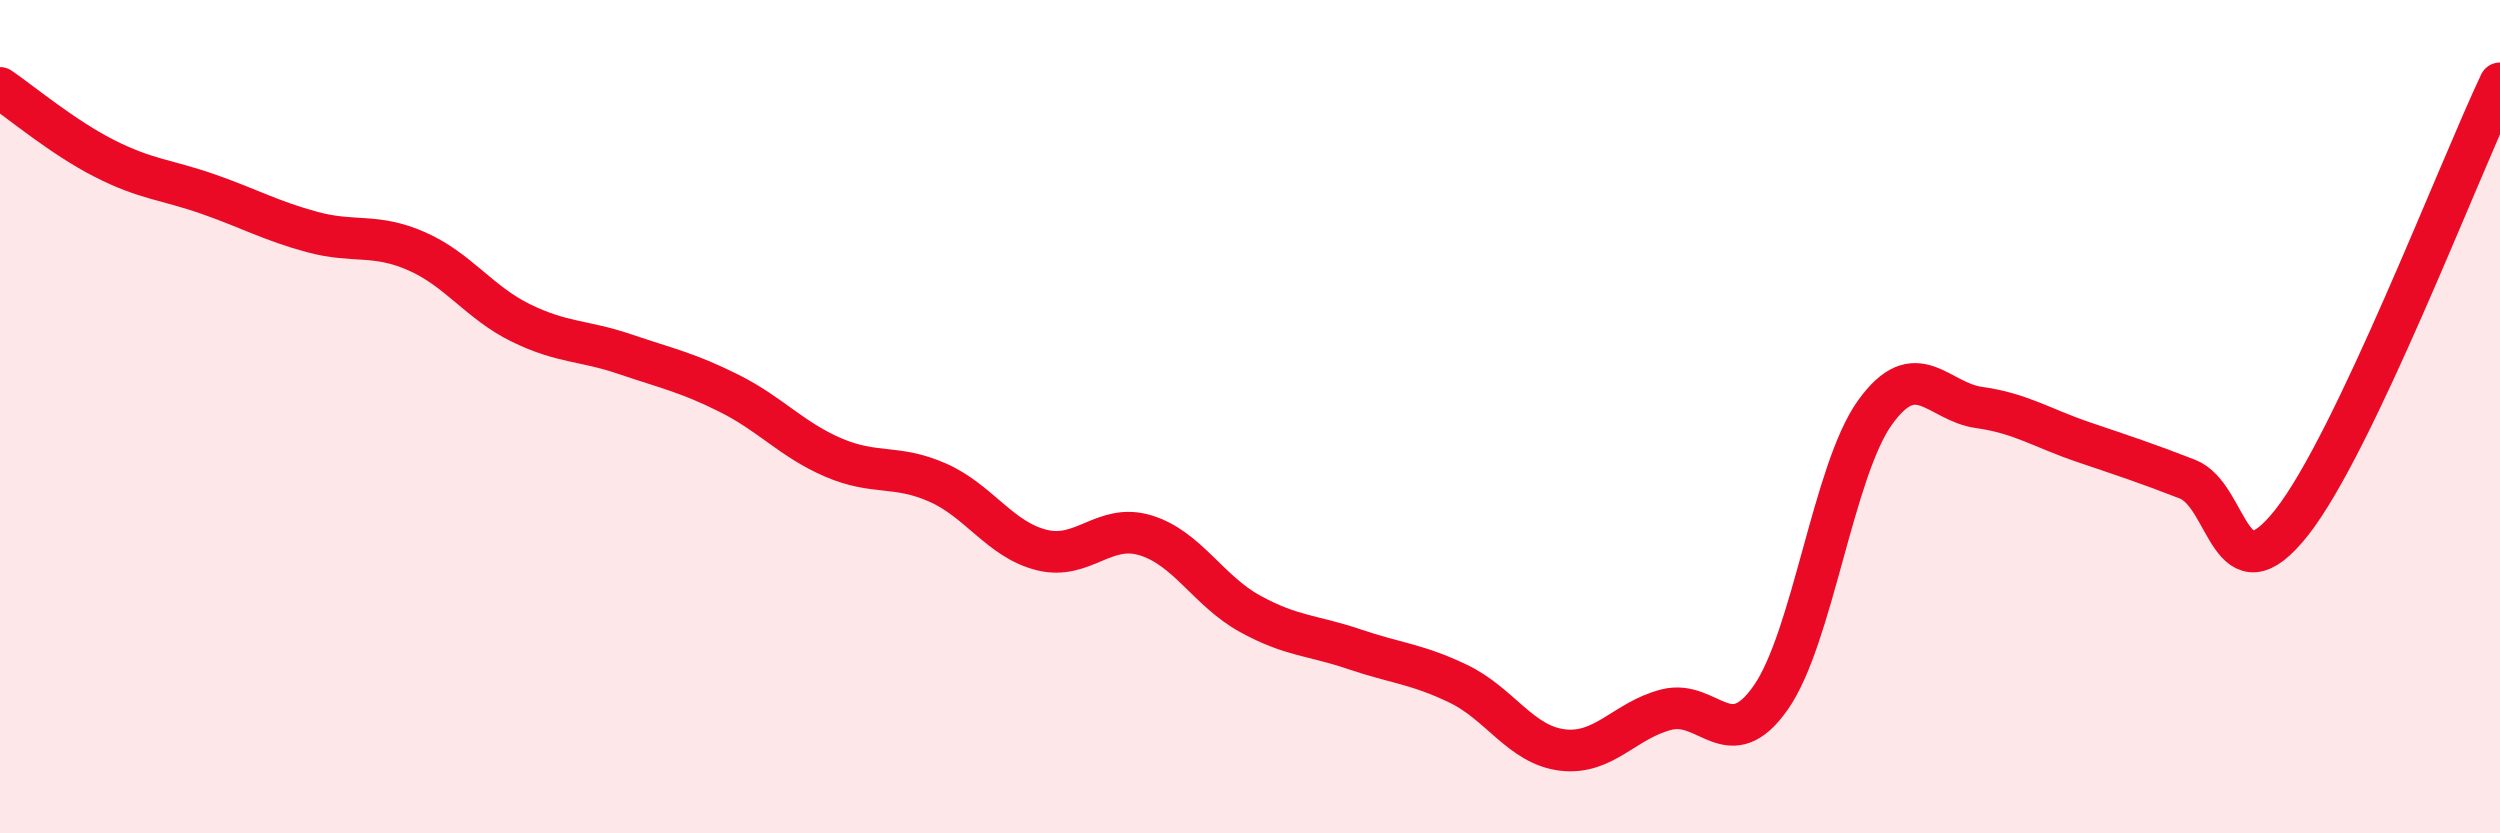
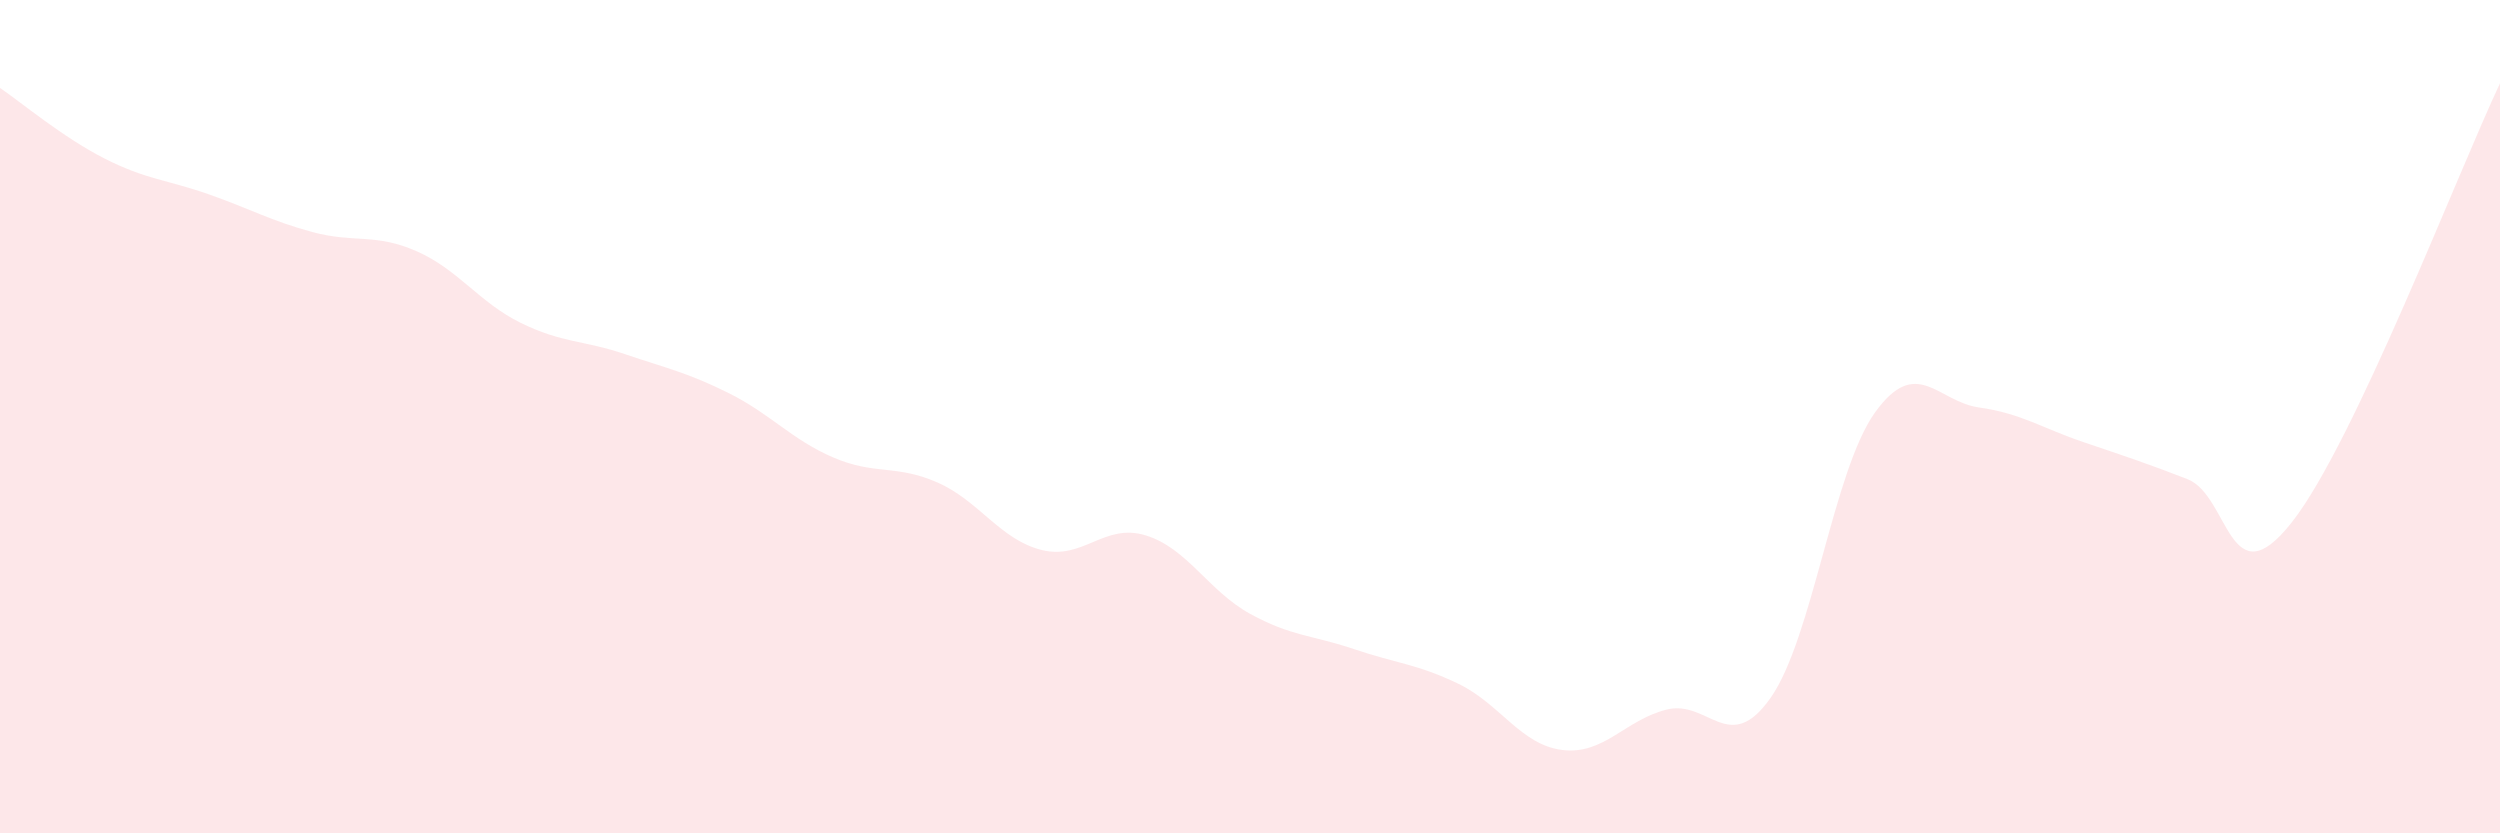
<svg xmlns="http://www.w3.org/2000/svg" width="60" height="20" viewBox="0 0 60 20">
  <path d="M 0,2.11 C 0.5,2.45 1.5,3.29 2.5,3.8 C 3.5,4.31 4,4.31 5,4.66 C 6,5.01 6.5,5.3 7.5,5.57 C 8.5,5.84 9,5.59 10,6.03 C 11,6.47 11.5,7.26 12.5,7.75 C 13.5,8.24 14,8.16 15,8.5 C 16,8.84 16.5,8.94 17.5,9.44 C 18.5,9.94 19,10.55 20,10.98 C 21,11.41 21.5,11.14 22.5,11.58 C 23.5,12.02 24,12.95 25,13.2 C 26,13.45 26.5,12.54 27.5,12.85 C 28.5,13.16 29,14.18 30,14.73 C 31,15.28 31.5,15.24 32.5,15.58 C 33.5,15.92 34,15.93 35,16.41 C 36,16.89 36.5,17.88 37.5,18 C 38.5,18.12 39,17.28 40,17.03 C 41,16.78 41.5,18.17 42.5,16.74 C 43.5,15.31 44,11.29 45,9.9 C 46,8.51 46.5,9.64 47.5,9.78 C 48.5,9.92 49,10.27 50,10.61 C 51,10.95 51.5,11.11 52.5,11.5 C 53.5,11.89 53.5,14.44 55,12.54 C 56.5,10.64 59,4.11 60,2L60 20L0 20Z" fill="#EB0A25" opacity="0.1" stroke-linecap="round" stroke-linejoin="round" />
-   <path d="M 0,2.11 C 0.5,2.45 1.5,3.29 2.5,3.8 C 3.5,4.31 4,4.31 5,4.66 C 6,5.01 6.5,5.3 7.5,5.57 C 8.5,5.84 9,5.59 10,6.03 C 11,6.47 11.5,7.26 12.5,7.75 C 13.5,8.24 14,8.16 15,8.5 C 16,8.84 16.5,8.94 17.5,9.44 C 18.5,9.94 19,10.55 20,10.98 C 21,11.41 21.5,11.14 22.5,11.58 C 23.5,12.02 24,12.95 25,13.2 C 26,13.45 26.5,12.54 27.5,12.85 C 28.5,13.16 29,14.18 30,14.73 C 31,15.28 31.5,15.24 32.5,15.58 C 33.5,15.92 34,15.93 35,16.41 C 36,16.89 36.5,17.88 37.5,18 C 38.5,18.12 39,17.28 40,17.03 C 41,16.78 41.5,18.17 42.5,16.74 C 43.5,15.31 44,11.29 45,9.9 C 46,8.51 46.5,9.64 47.5,9.78 C 48.5,9.92 49,10.27 50,10.61 C 51,10.95 51.5,11.11 52.5,11.5 C 53.5,11.89 53.5,14.44 55,12.54 C 56.5,10.64 59,4.11 60,2" stroke="#EB0A25" stroke-width="1" fill="none" stroke-linecap="round" stroke-linejoin="round" />
</svg>